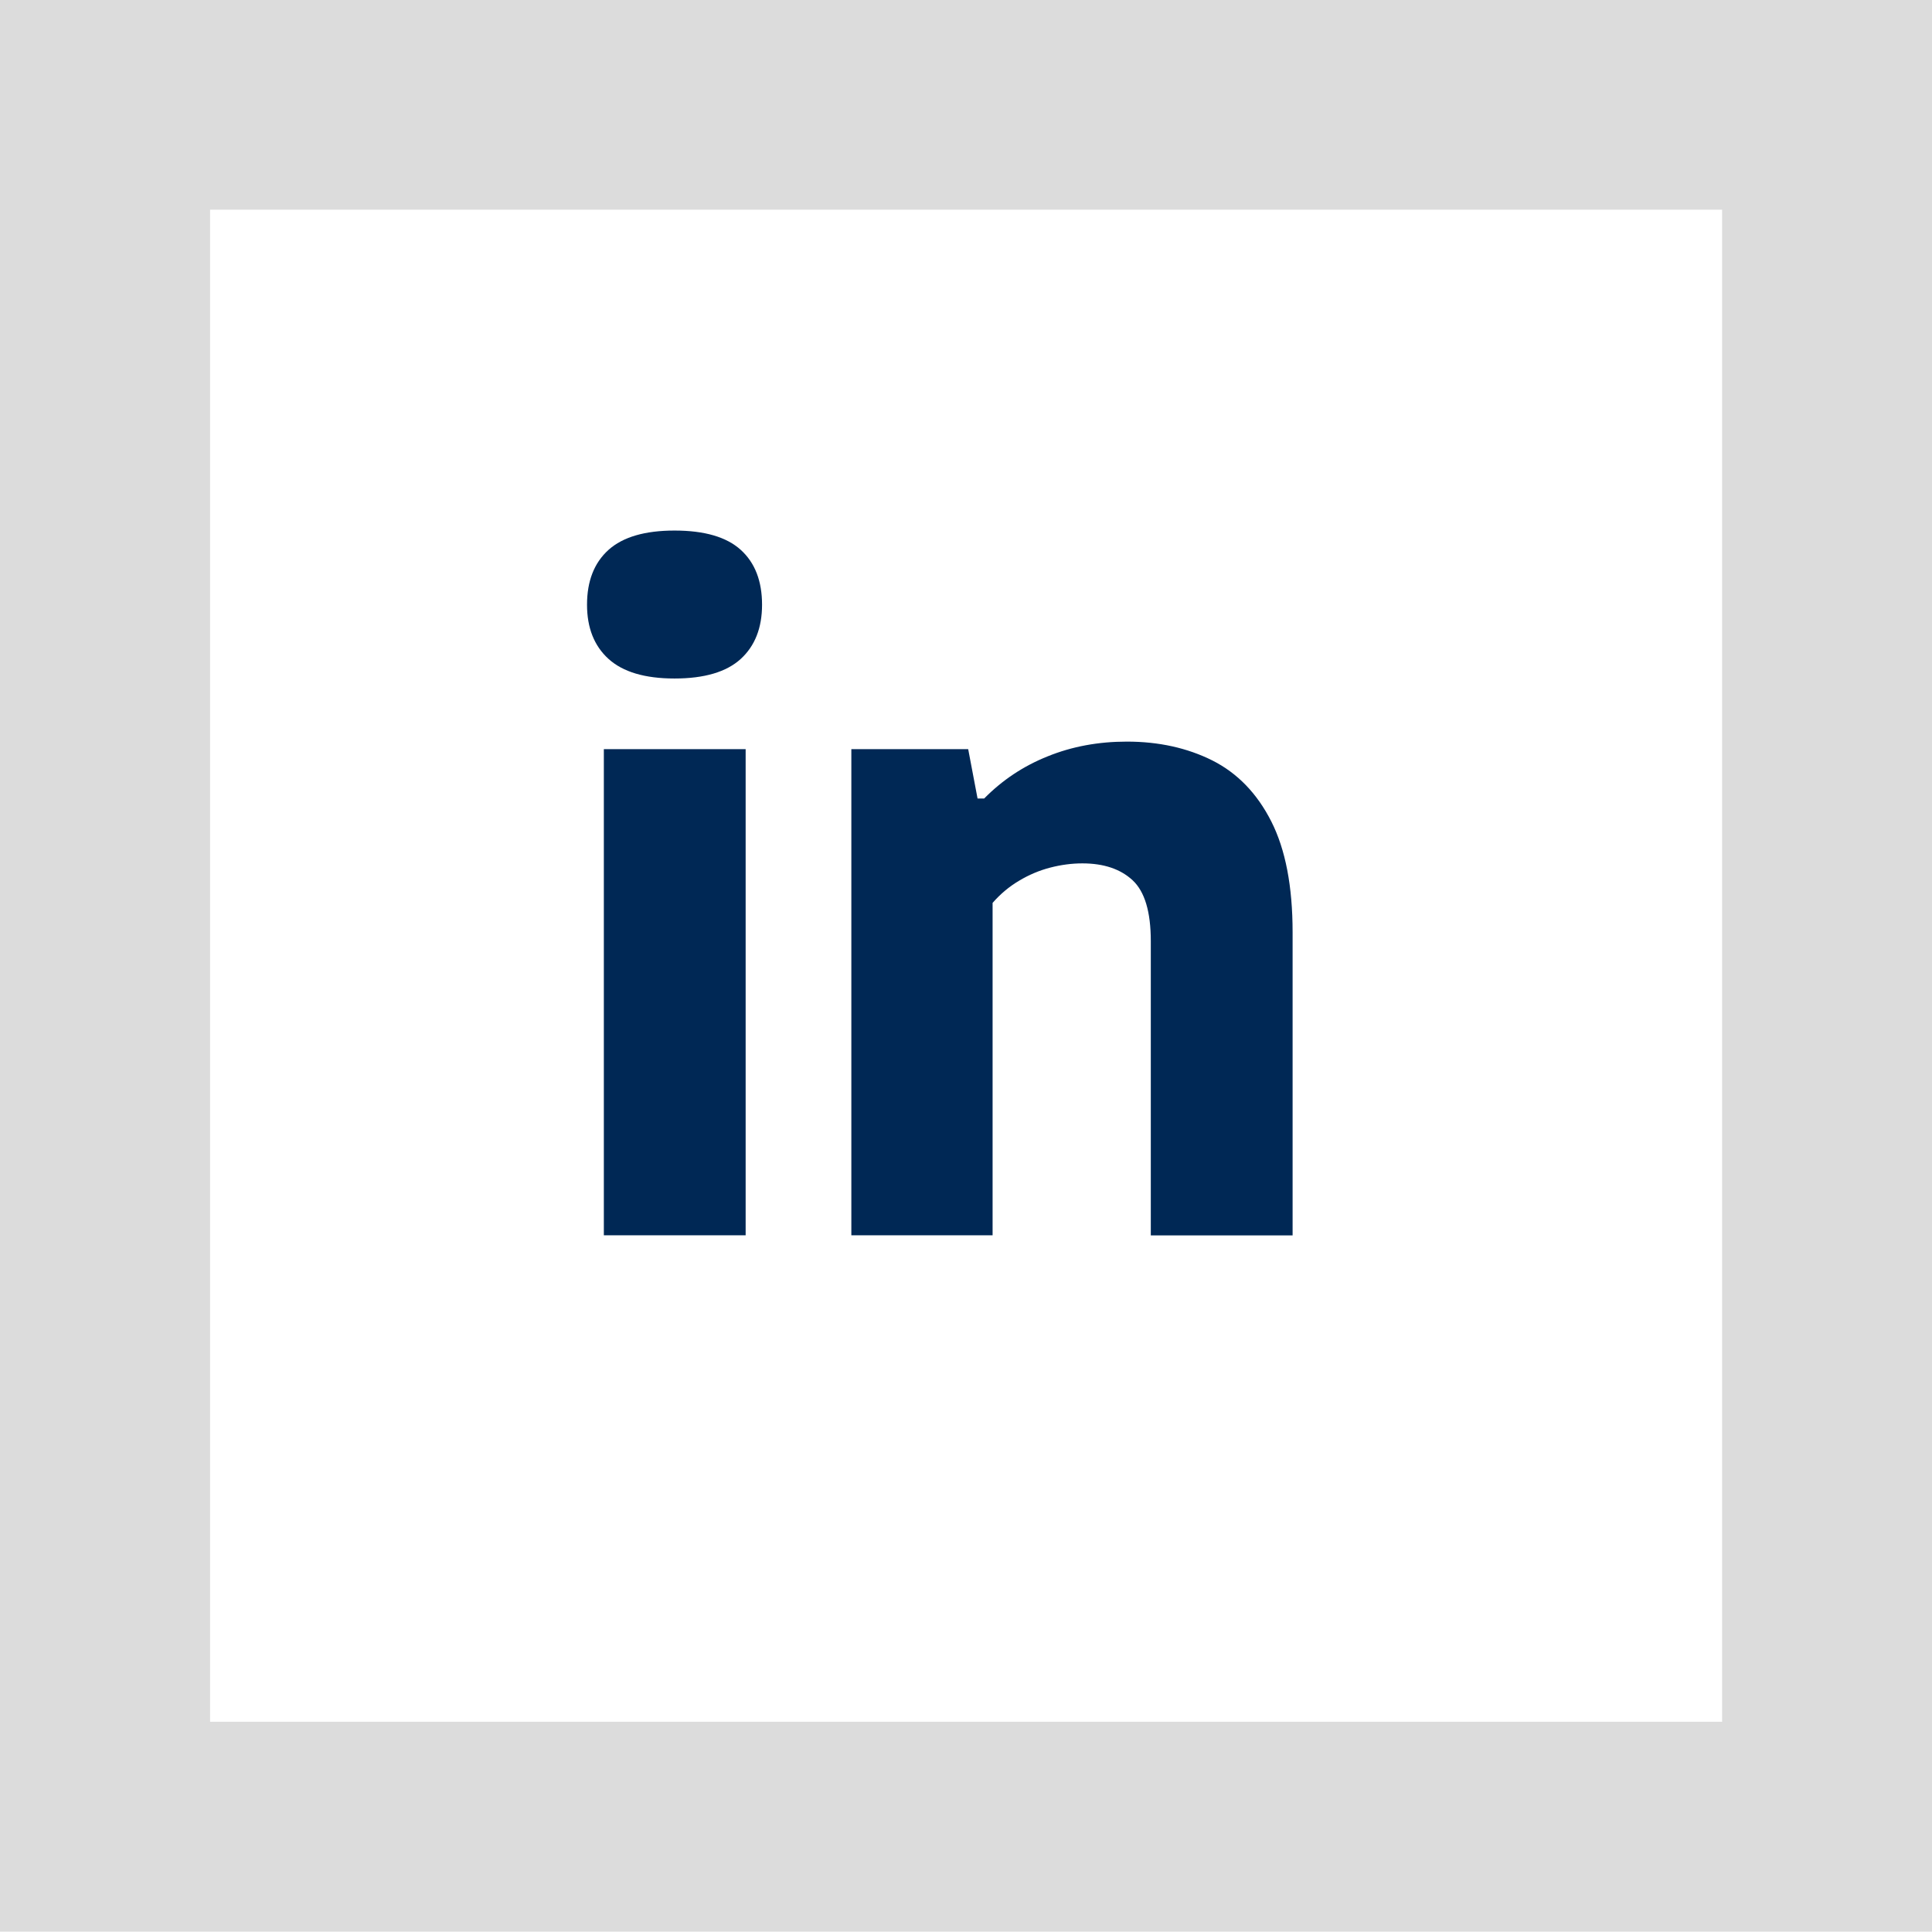
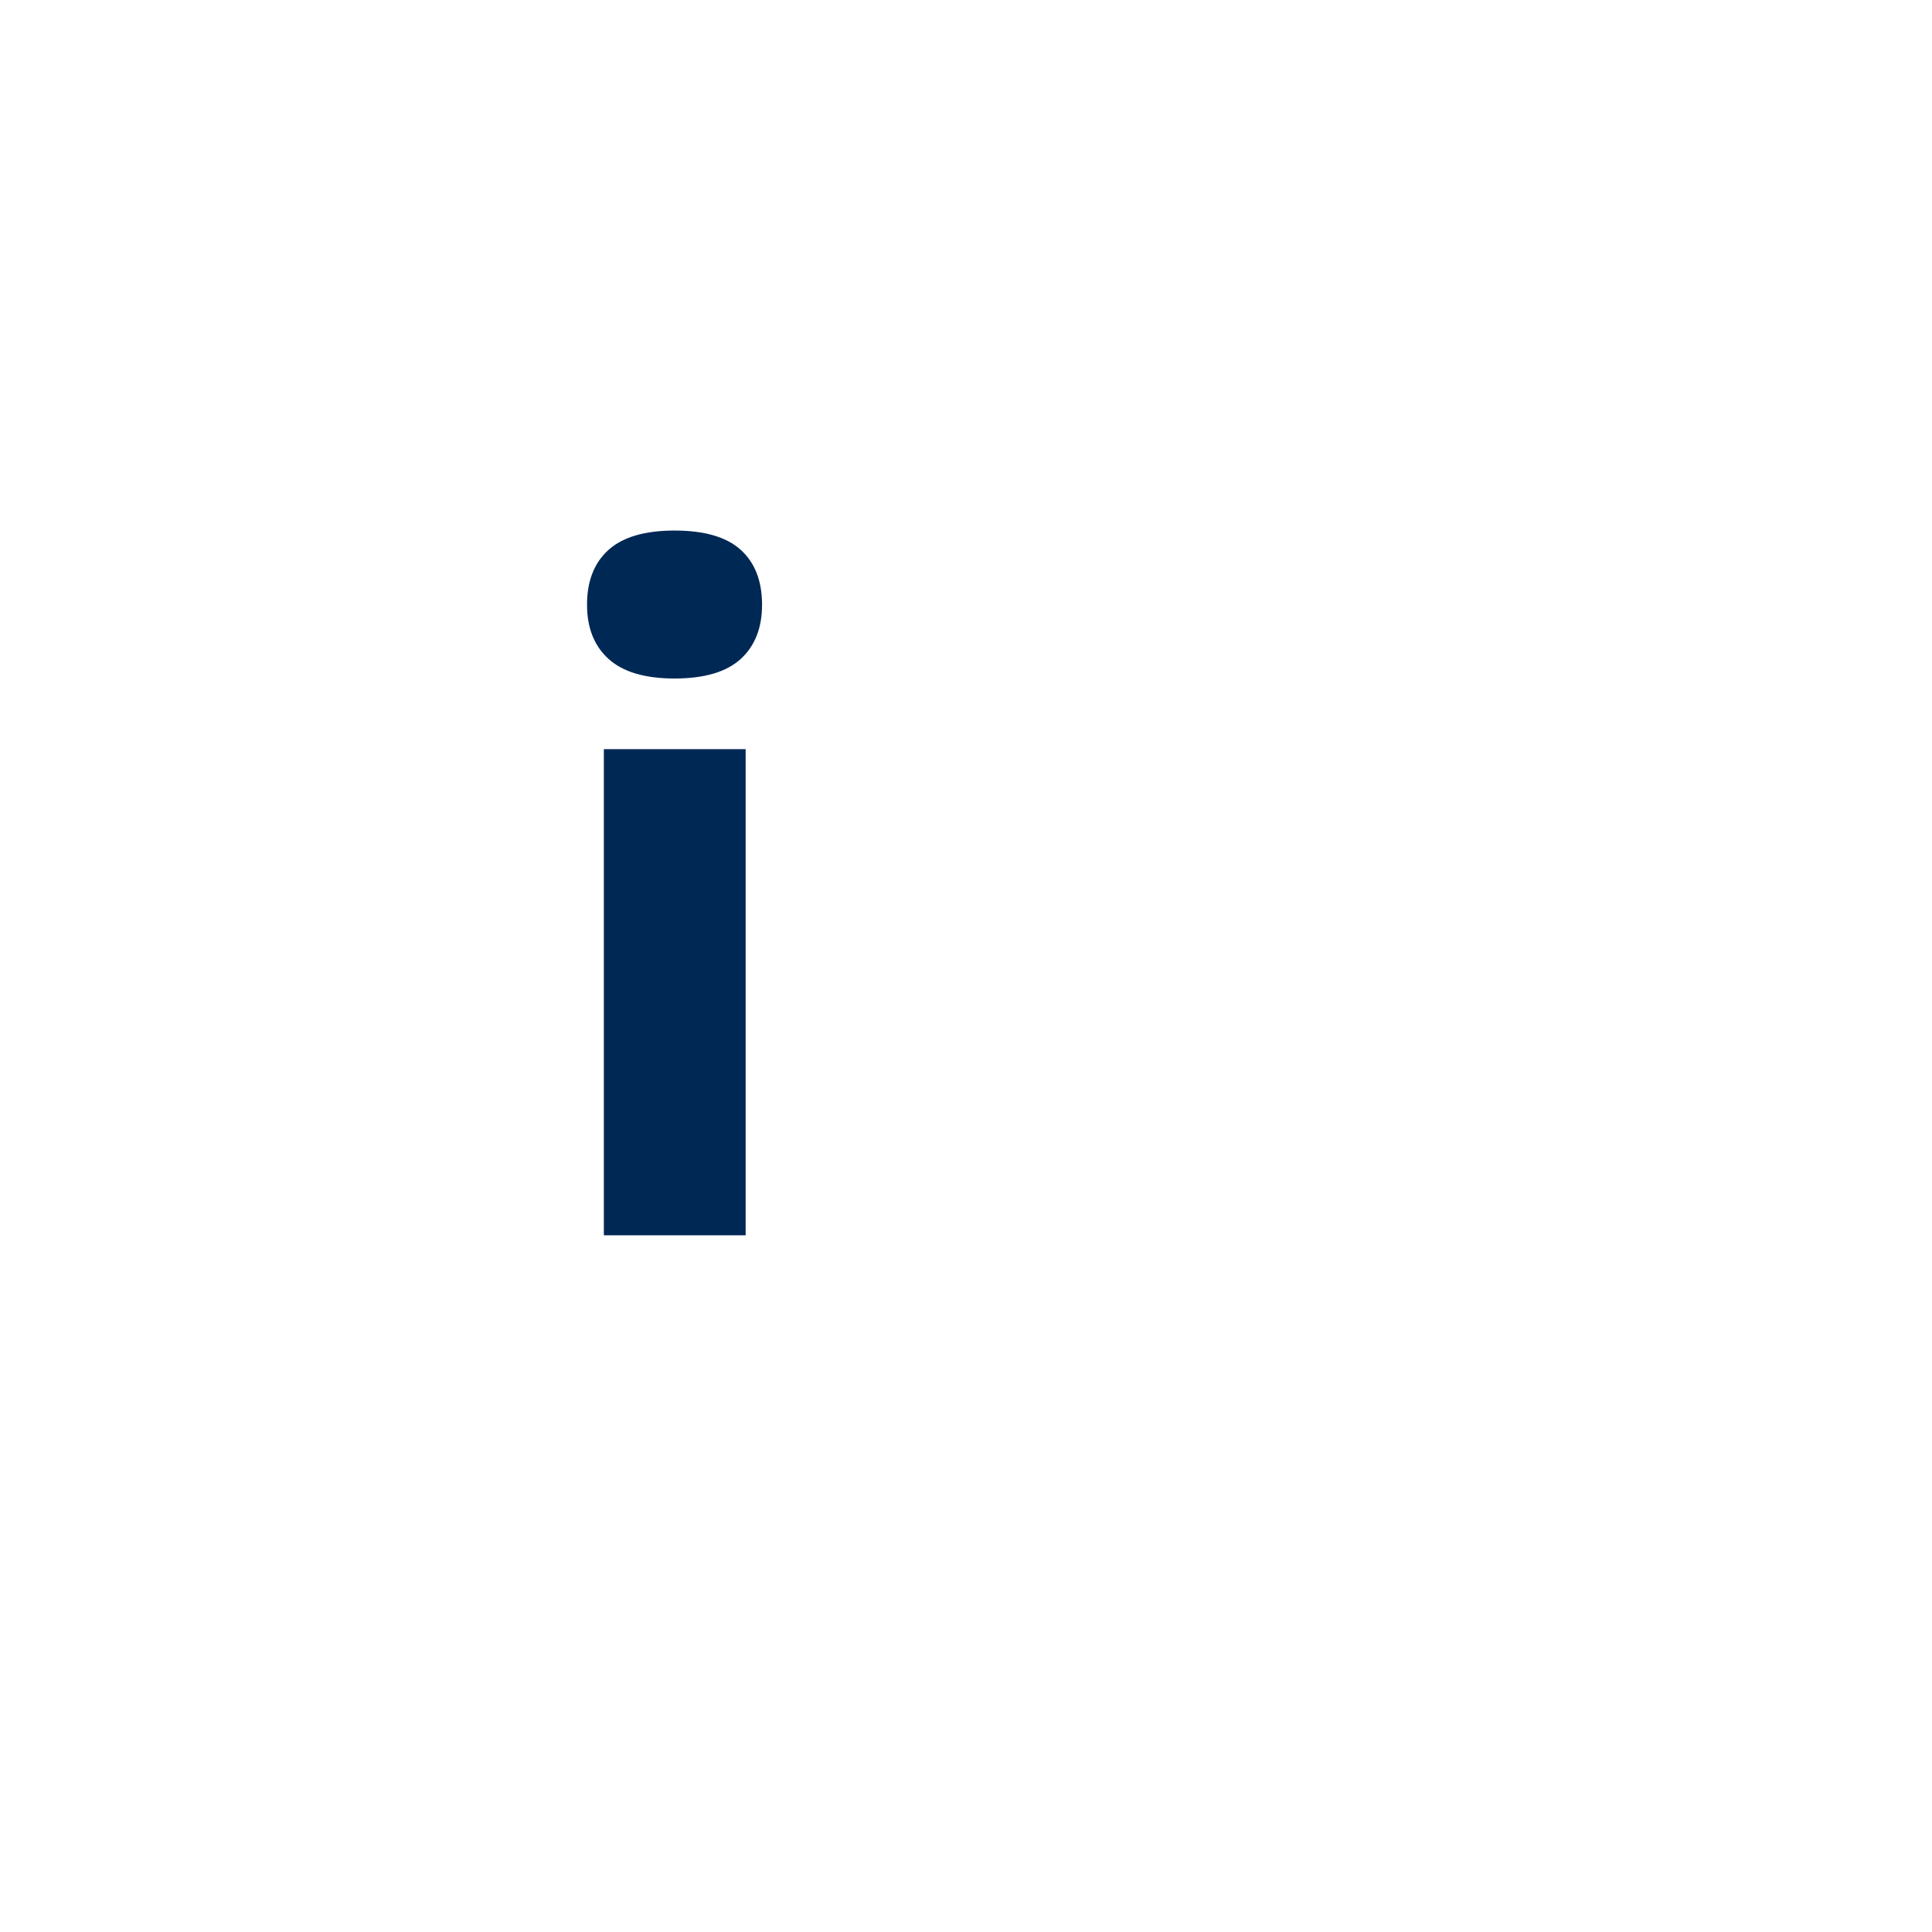
<svg xmlns="http://www.w3.org/2000/svg" version="1.1" id="Vrstva_1" x="0px" y="0px" width="28.258px" height="28.253px" viewBox="64.817 -17.997 28.258 28.253" xml:space="preserve">
  <g id="Group_84" transform="translate(-7934.148 559.352)">
    <g id="icon-facebook" transform="translate(0 0)">
-       <path id="Path_1" fill="#DCDCDC" d="M7998.965-577.349v28.253h28.258v-28.253H7998.965z M8024.153-552.166h-22.115v-22.116h22.115    V-552.166z" />
-     </g>
+       </g>
    <g>
      <path fill="#002855" d="M8008.831-567.425c-0.434,0-0.755-0.096-0.965-0.286c-0.21-0.19-0.315-0.455-0.315-0.793    c0-0.347,0.105-0.614,0.315-0.803c0.21-0.188,0.532-0.282,0.965-0.282c0.438,0,0.76,0.094,0.968,0.282s0.312,0.456,0.312,0.803    c0,0.338-0.104,0.603-0.312,0.793S8009.268-567.425,8008.831-567.425z M8007.797-559.281v-7.111h2.074v7.111H8007.797z" />
-       <path fill="#002855" d="M8011.417-559.281v-7.111h1.709l0.137,0.722h0.097c0.265-0.269,0.574-0.475,0.93-0.617    c0.355-0.144,0.741-0.215,1.157-0.215c0.468,0,0.885,0.093,1.251,0.276c0.366,0.185,0.653,0.481,0.861,0.891    s0.312,0.95,0.312,1.622v4.433h-2.074v-4.303c0-0.43-0.089-0.726-0.266-0.891c-0.178-0.165-0.423-0.247-0.735-0.247    c-0.156,0-0.313,0.021-0.471,0.062s-0.31,0.105-0.455,0.192c-0.145,0.086-0.274,0.194-0.387,0.324v4.862H8011.417z" />
    </g>
  </g>
</svg>